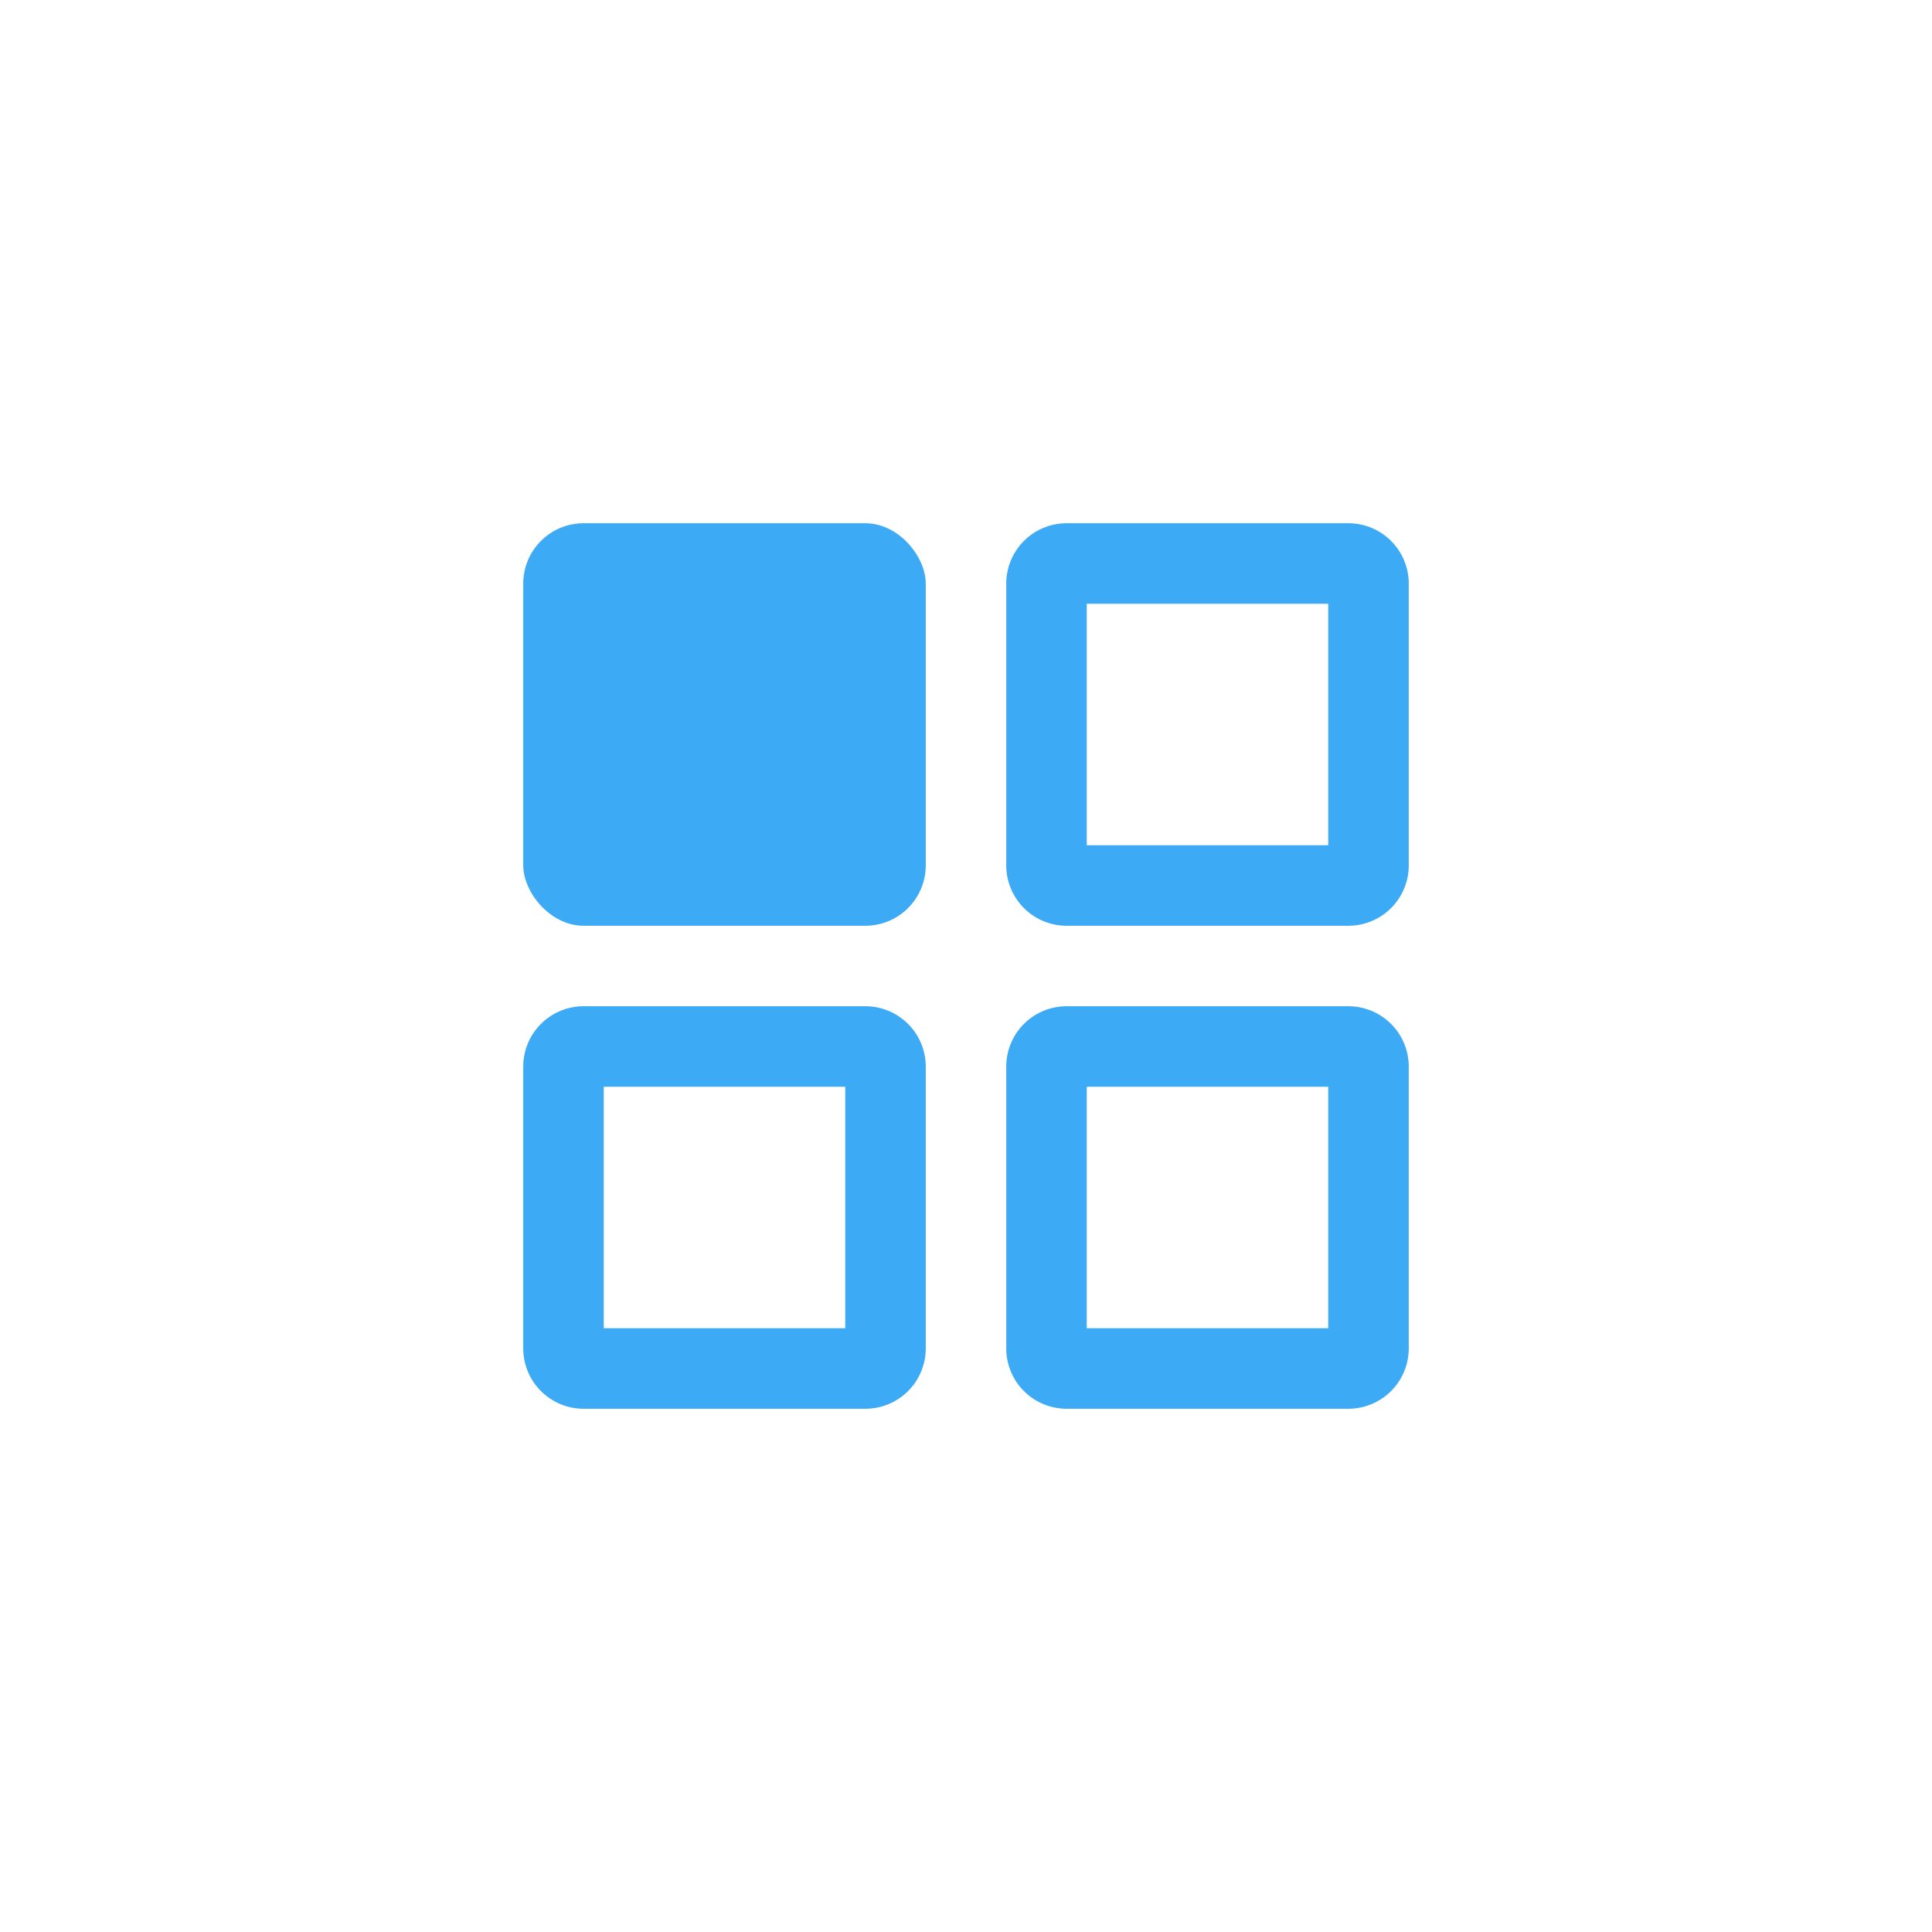
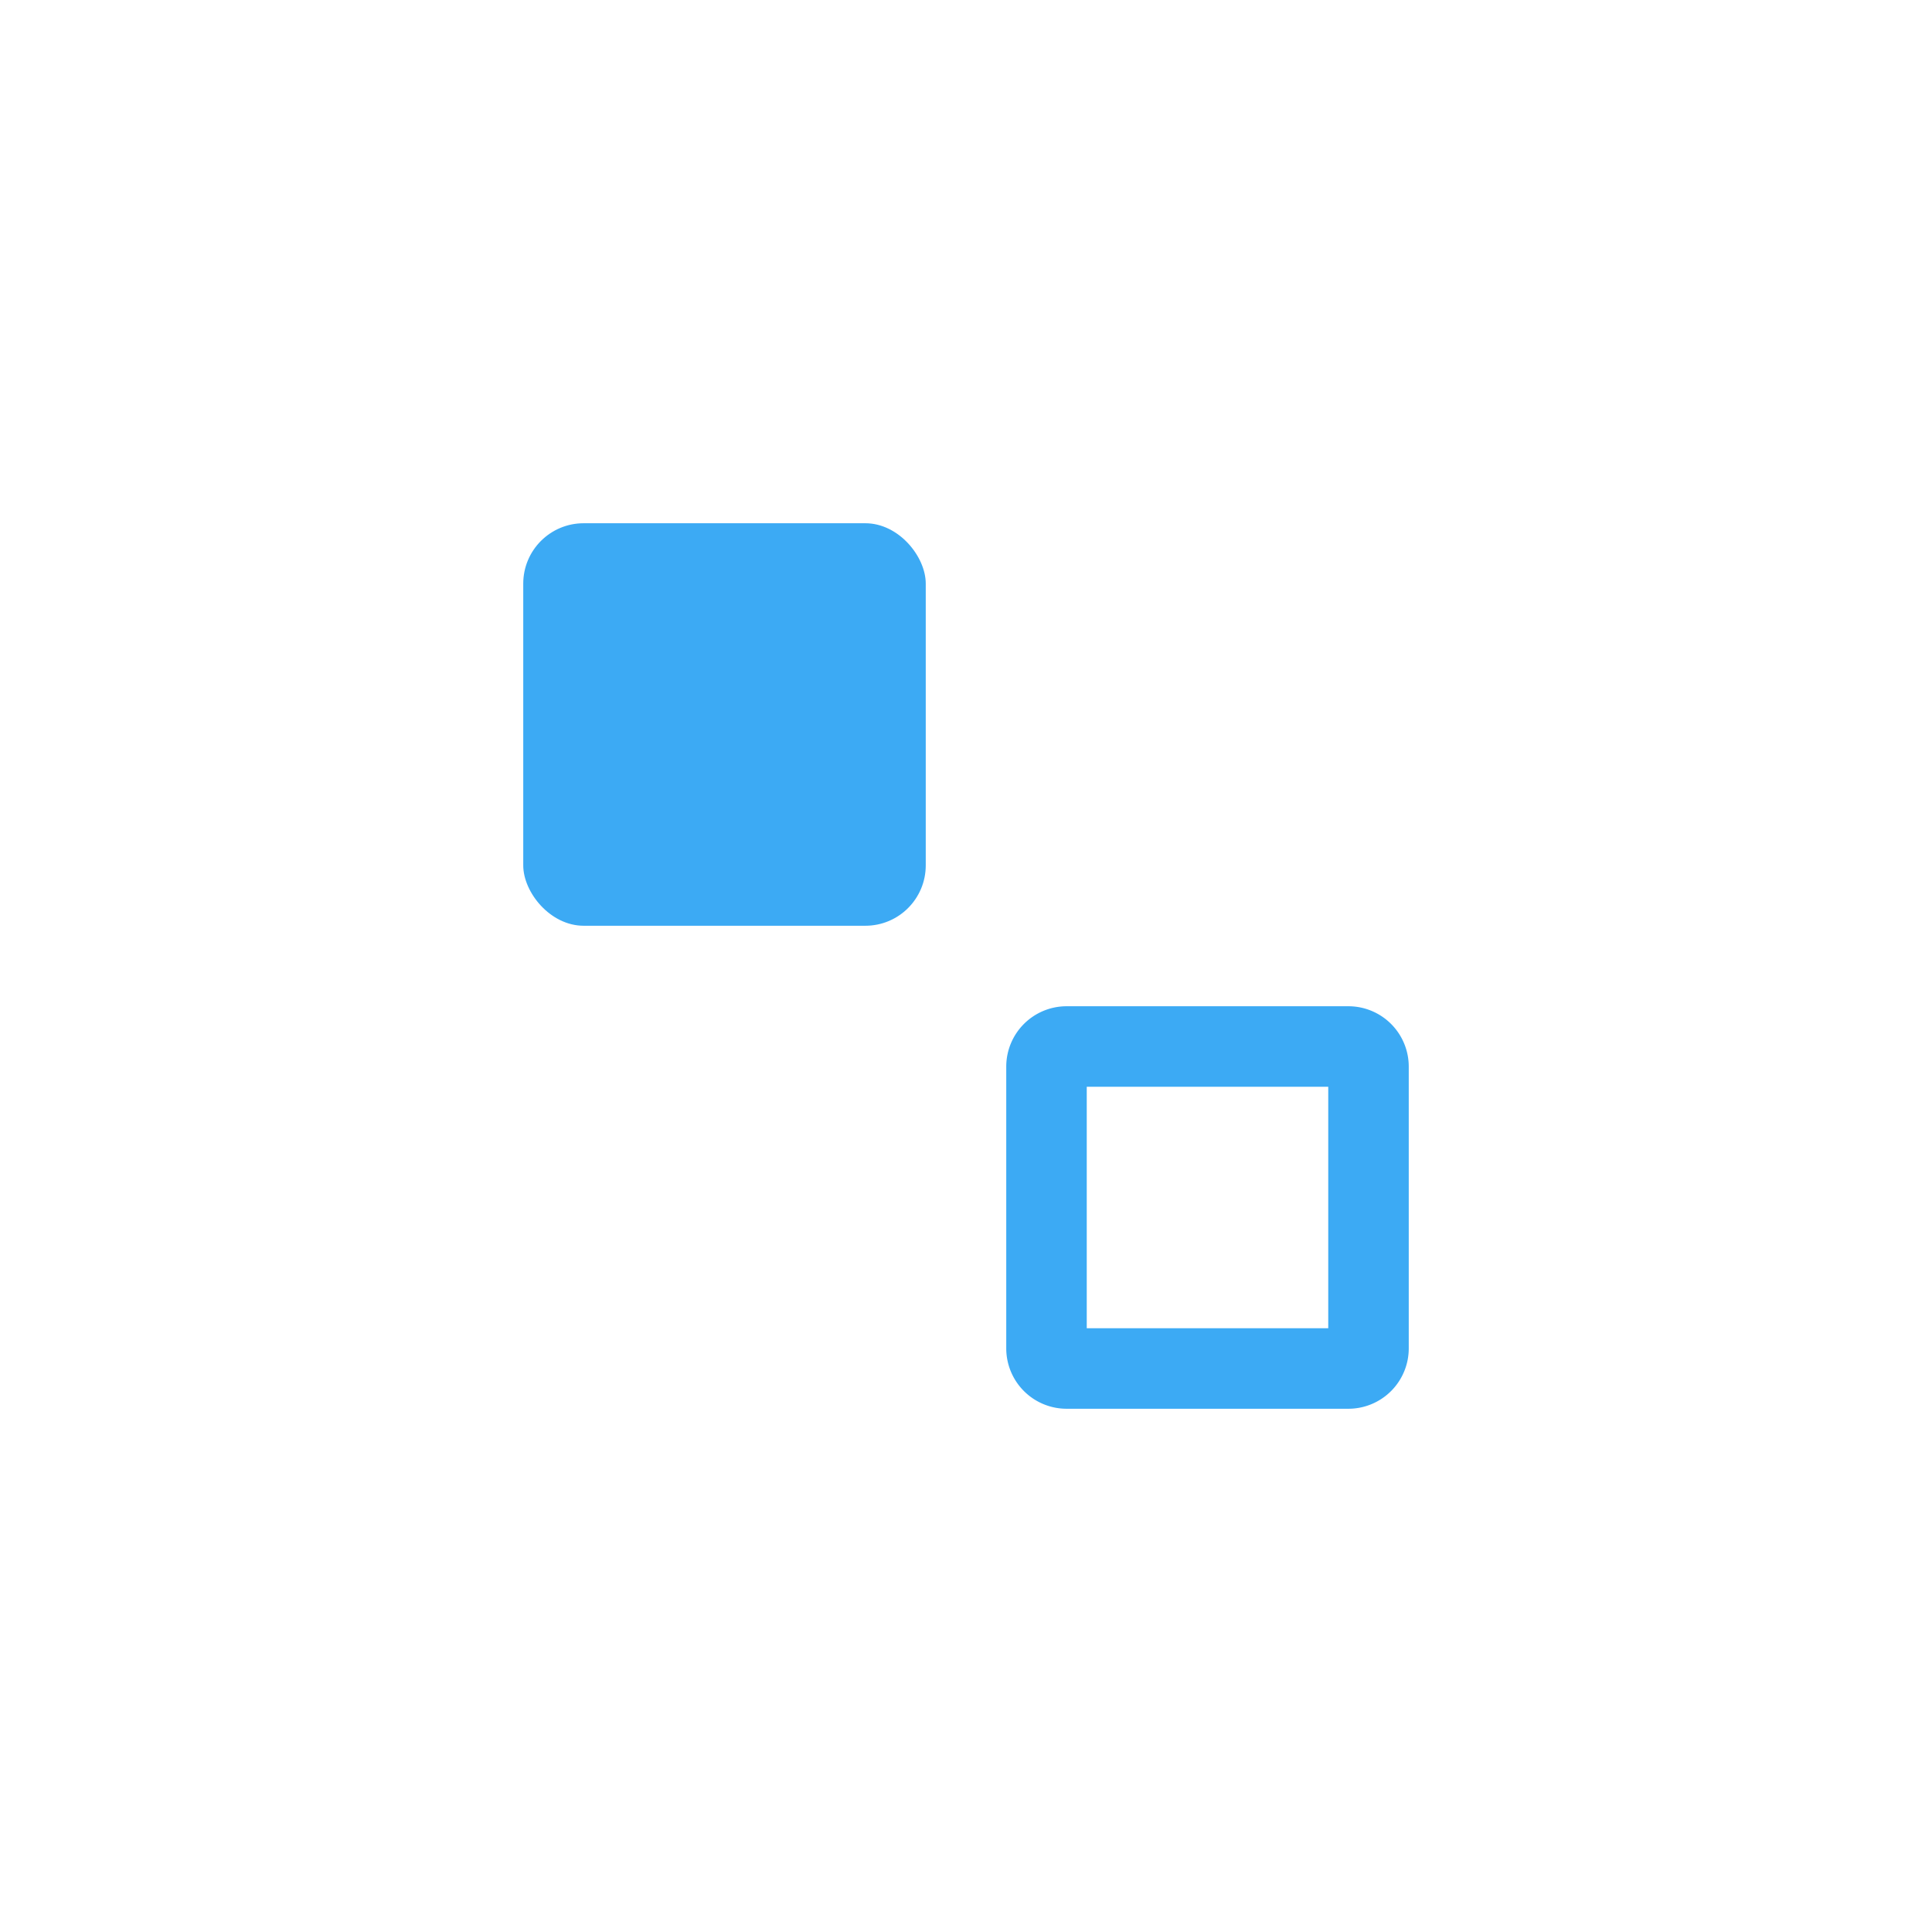
<svg xmlns="http://www.w3.org/2000/svg" width="96" height="96" viewBox="0 0 96 96">
  <defs>
    <style>
      .a {
        fill: #3caaf4;
      }
    </style>
  </defs>
  <g>
    <rect class="a" x="26" y="26" width="20" height="20" rx="3" />
-     <path class="a" d="M66,30V42H54V30H66m1-4H53a3,3,0,0,0-3,3V43a3,3,0,0,0,3,3H67a3,3,0,0,0,3-3V29a3,3,0,0,0-3-3Z" />
-     <path class="a" d="M42,54V66H30V54H42m1-4H29a3,3,0,0,0-3,3V67a3,3,0,0,0,3,3H43a3,3,0,0,0,3-3V53a3,3,0,0,0-3-3Z" />
    <path class="a" d="M66,54V66H54V54H66m1-4H53a3,3,0,0,0-3,3V67a3,3,0,0,0,3,3H67a3,3,0,0,0,3-3V53a3,3,0,0,0-3-3Z" />
  </g>
</svg>